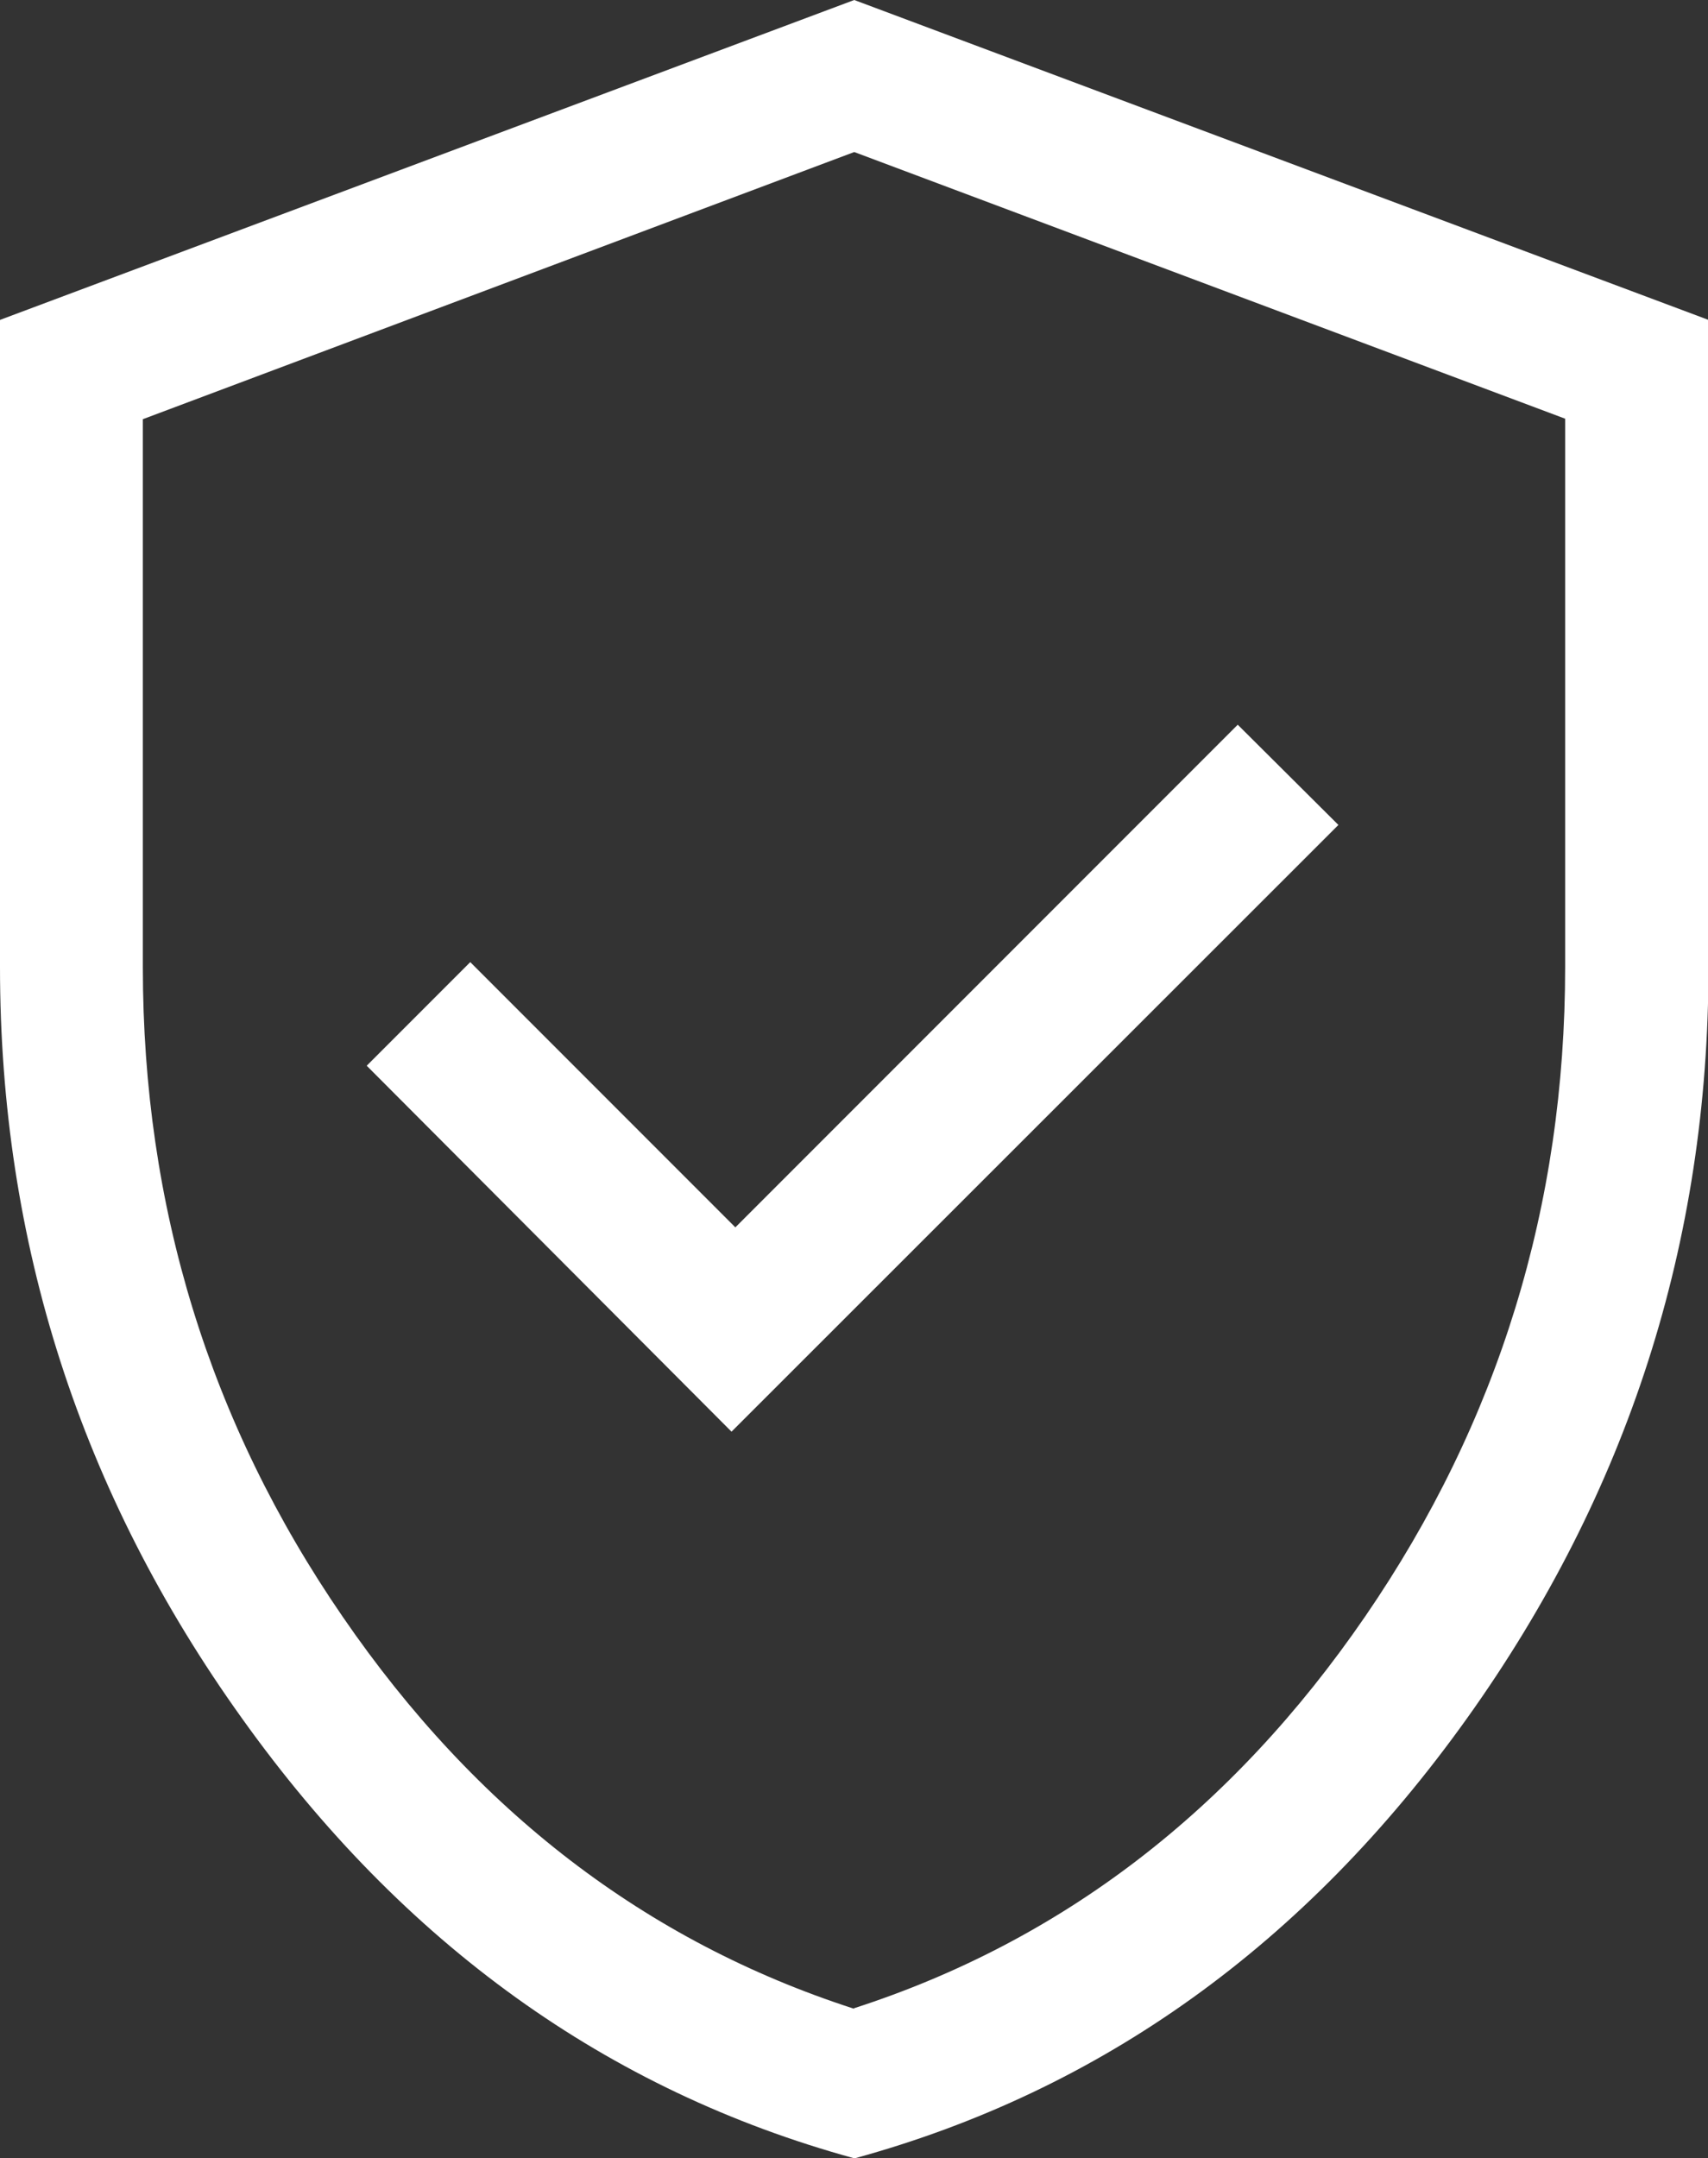
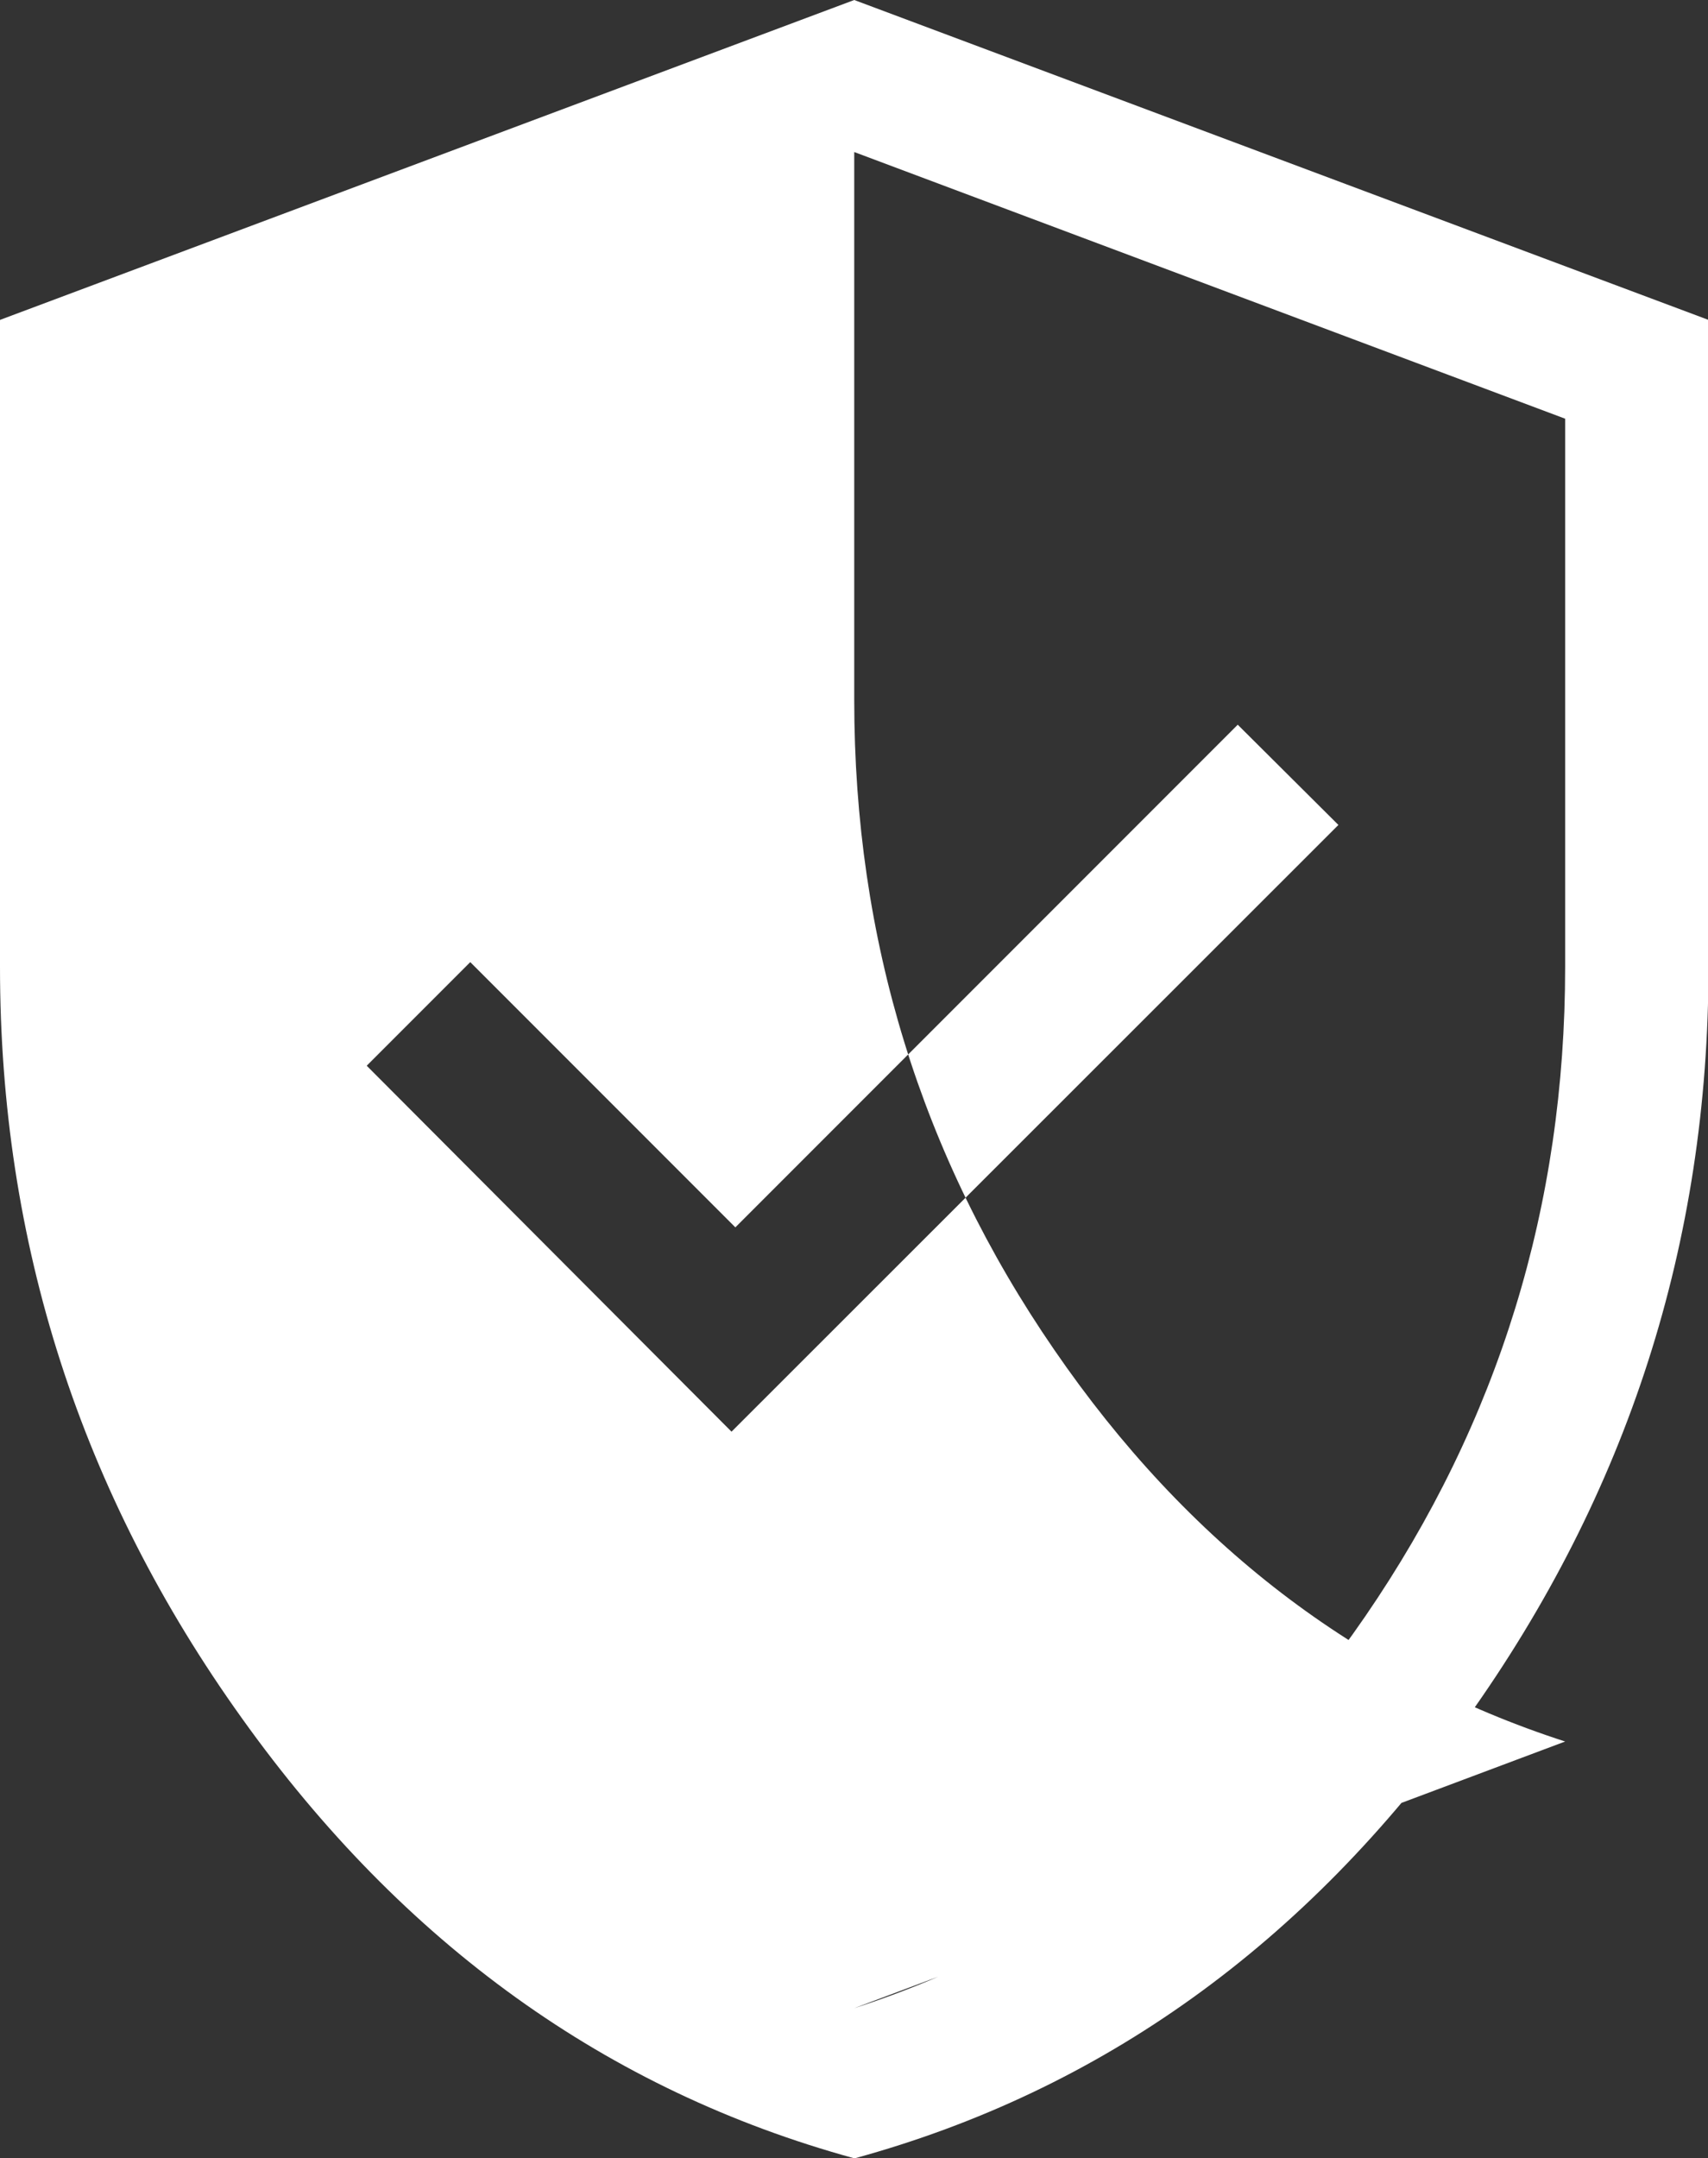
<svg xmlns="http://www.w3.org/2000/svg" id="_ÍCONES" viewBox="0 0 35.63 45">
  <rect x="0" y="0" width="35.63" height="45" fill="#333333" stroke="none" />
  <defs>
    <style>.cls-1{fill:#fff;stroke-width:0px;}</style>
  </defs>
-   <path class="cls-1" d="M15.26,29.85l12.66-12.65-2.1-2.09-10.48,10.48-5.53-5.53-2.16,2.16,7.6,7.62ZM17.82,45c-5.15-1.41-9.41-4.47-12.77-9.17C1.68,31.13,0,25.91,0,20.16V6.67L17.82,0l17.82,6.67v13.49c0,5.74-1.68,10.97-5.04,15.67-3.36,4.7-7.62,7.76-12.77,9.17ZM17.82,41.87c4.33-1.4,7.88-4.12,10.66-8.17,2.78-4.05,4.17-8.56,4.17-13.54v-11.43l-14.83-5.56L2.98,8.74v11.43c0,4.98,1.39,9.5,4.17,13.54,2.78,4.05,6.33,6.77,10.66,8.17Z" />
+   <path class="cls-1" d="M15.26,29.85l12.66-12.65-2.1-2.09-10.48,10.48-5.53-5.53-2.16,2.16,7.6,7.62ZM17.82,45c-5.15-1.41-9.41-4.47-12.77-9.17C1.68,31.13,0,25.91,0,20.16V6.67L17.82,0l17.82,6.67v13.49c0,5.74-1.68,10.97-5.04,15.67-3.36,4.7-7.62,7.76-12.77,9.17ZM17.82,41.87c4.33-1.4,7.88-4.12,10.66-8.17,2.78-4.05,4.17-8.56,4.17-13.54v-11.43l-14.83-5.56v11.43c0,4.98,1.39,9.5,4.17,13.54,2.78,4.05,6.33,6.77,10.66,8.17Z" />
</svg>